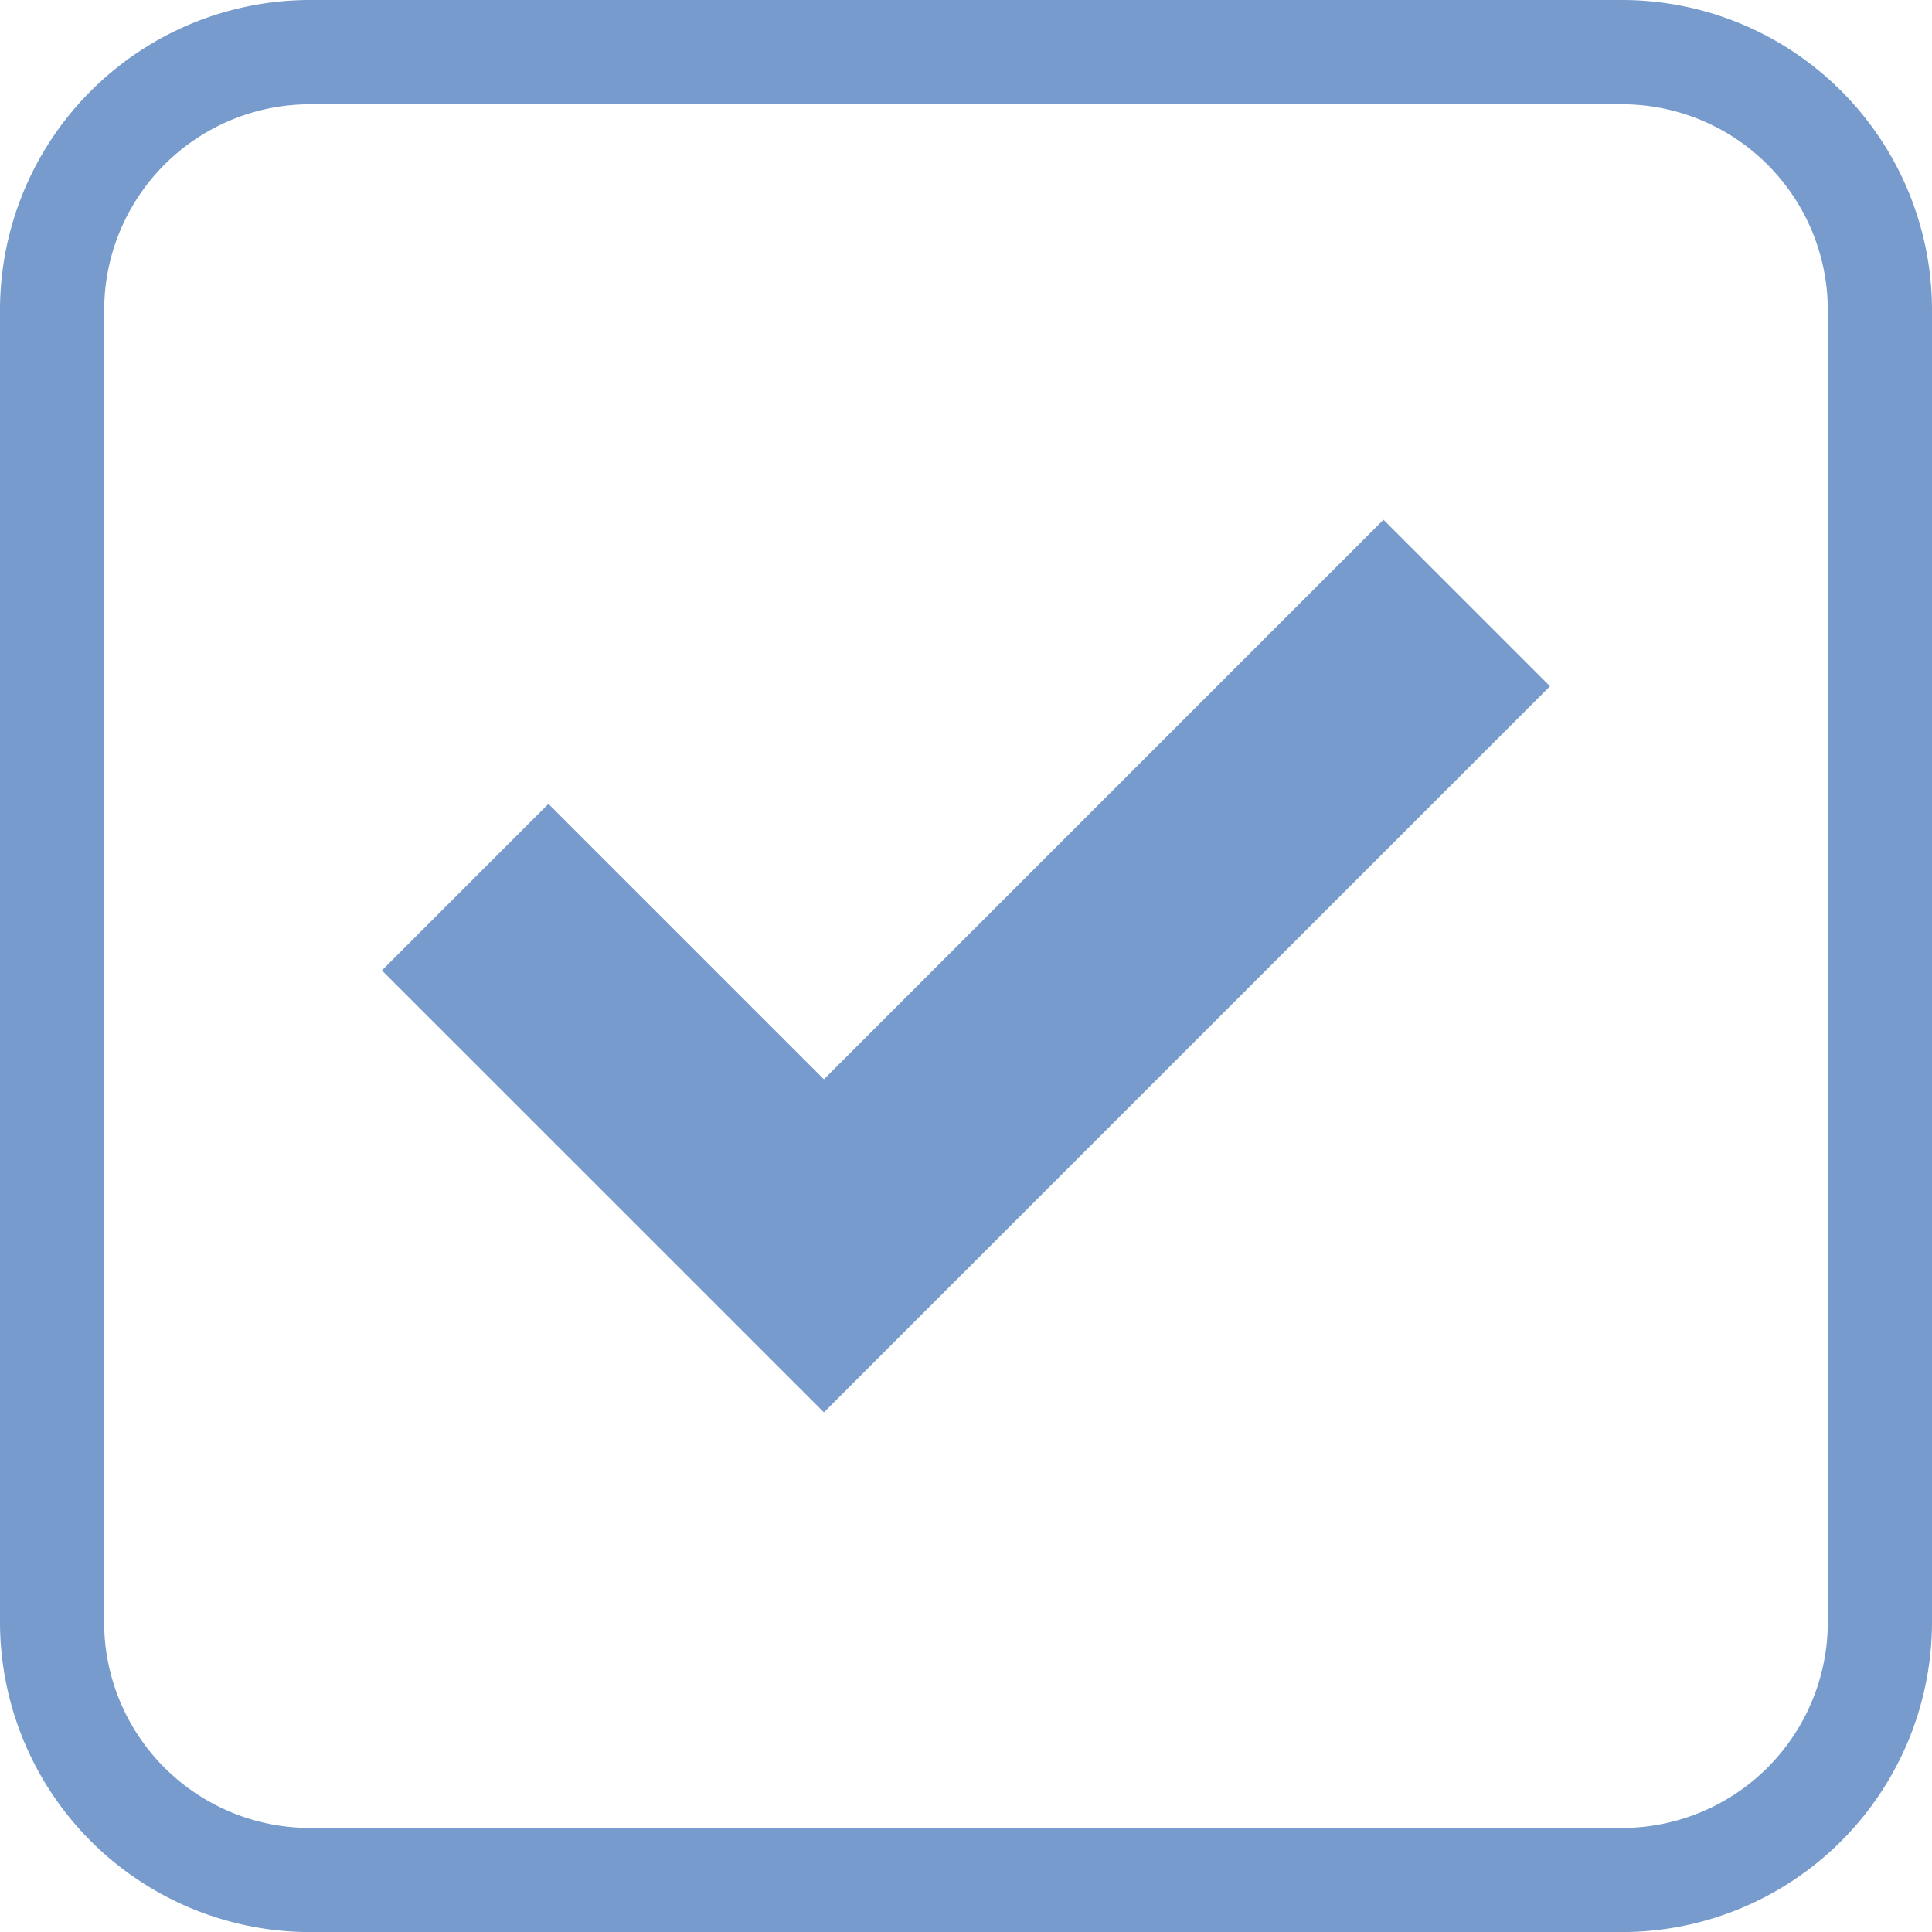
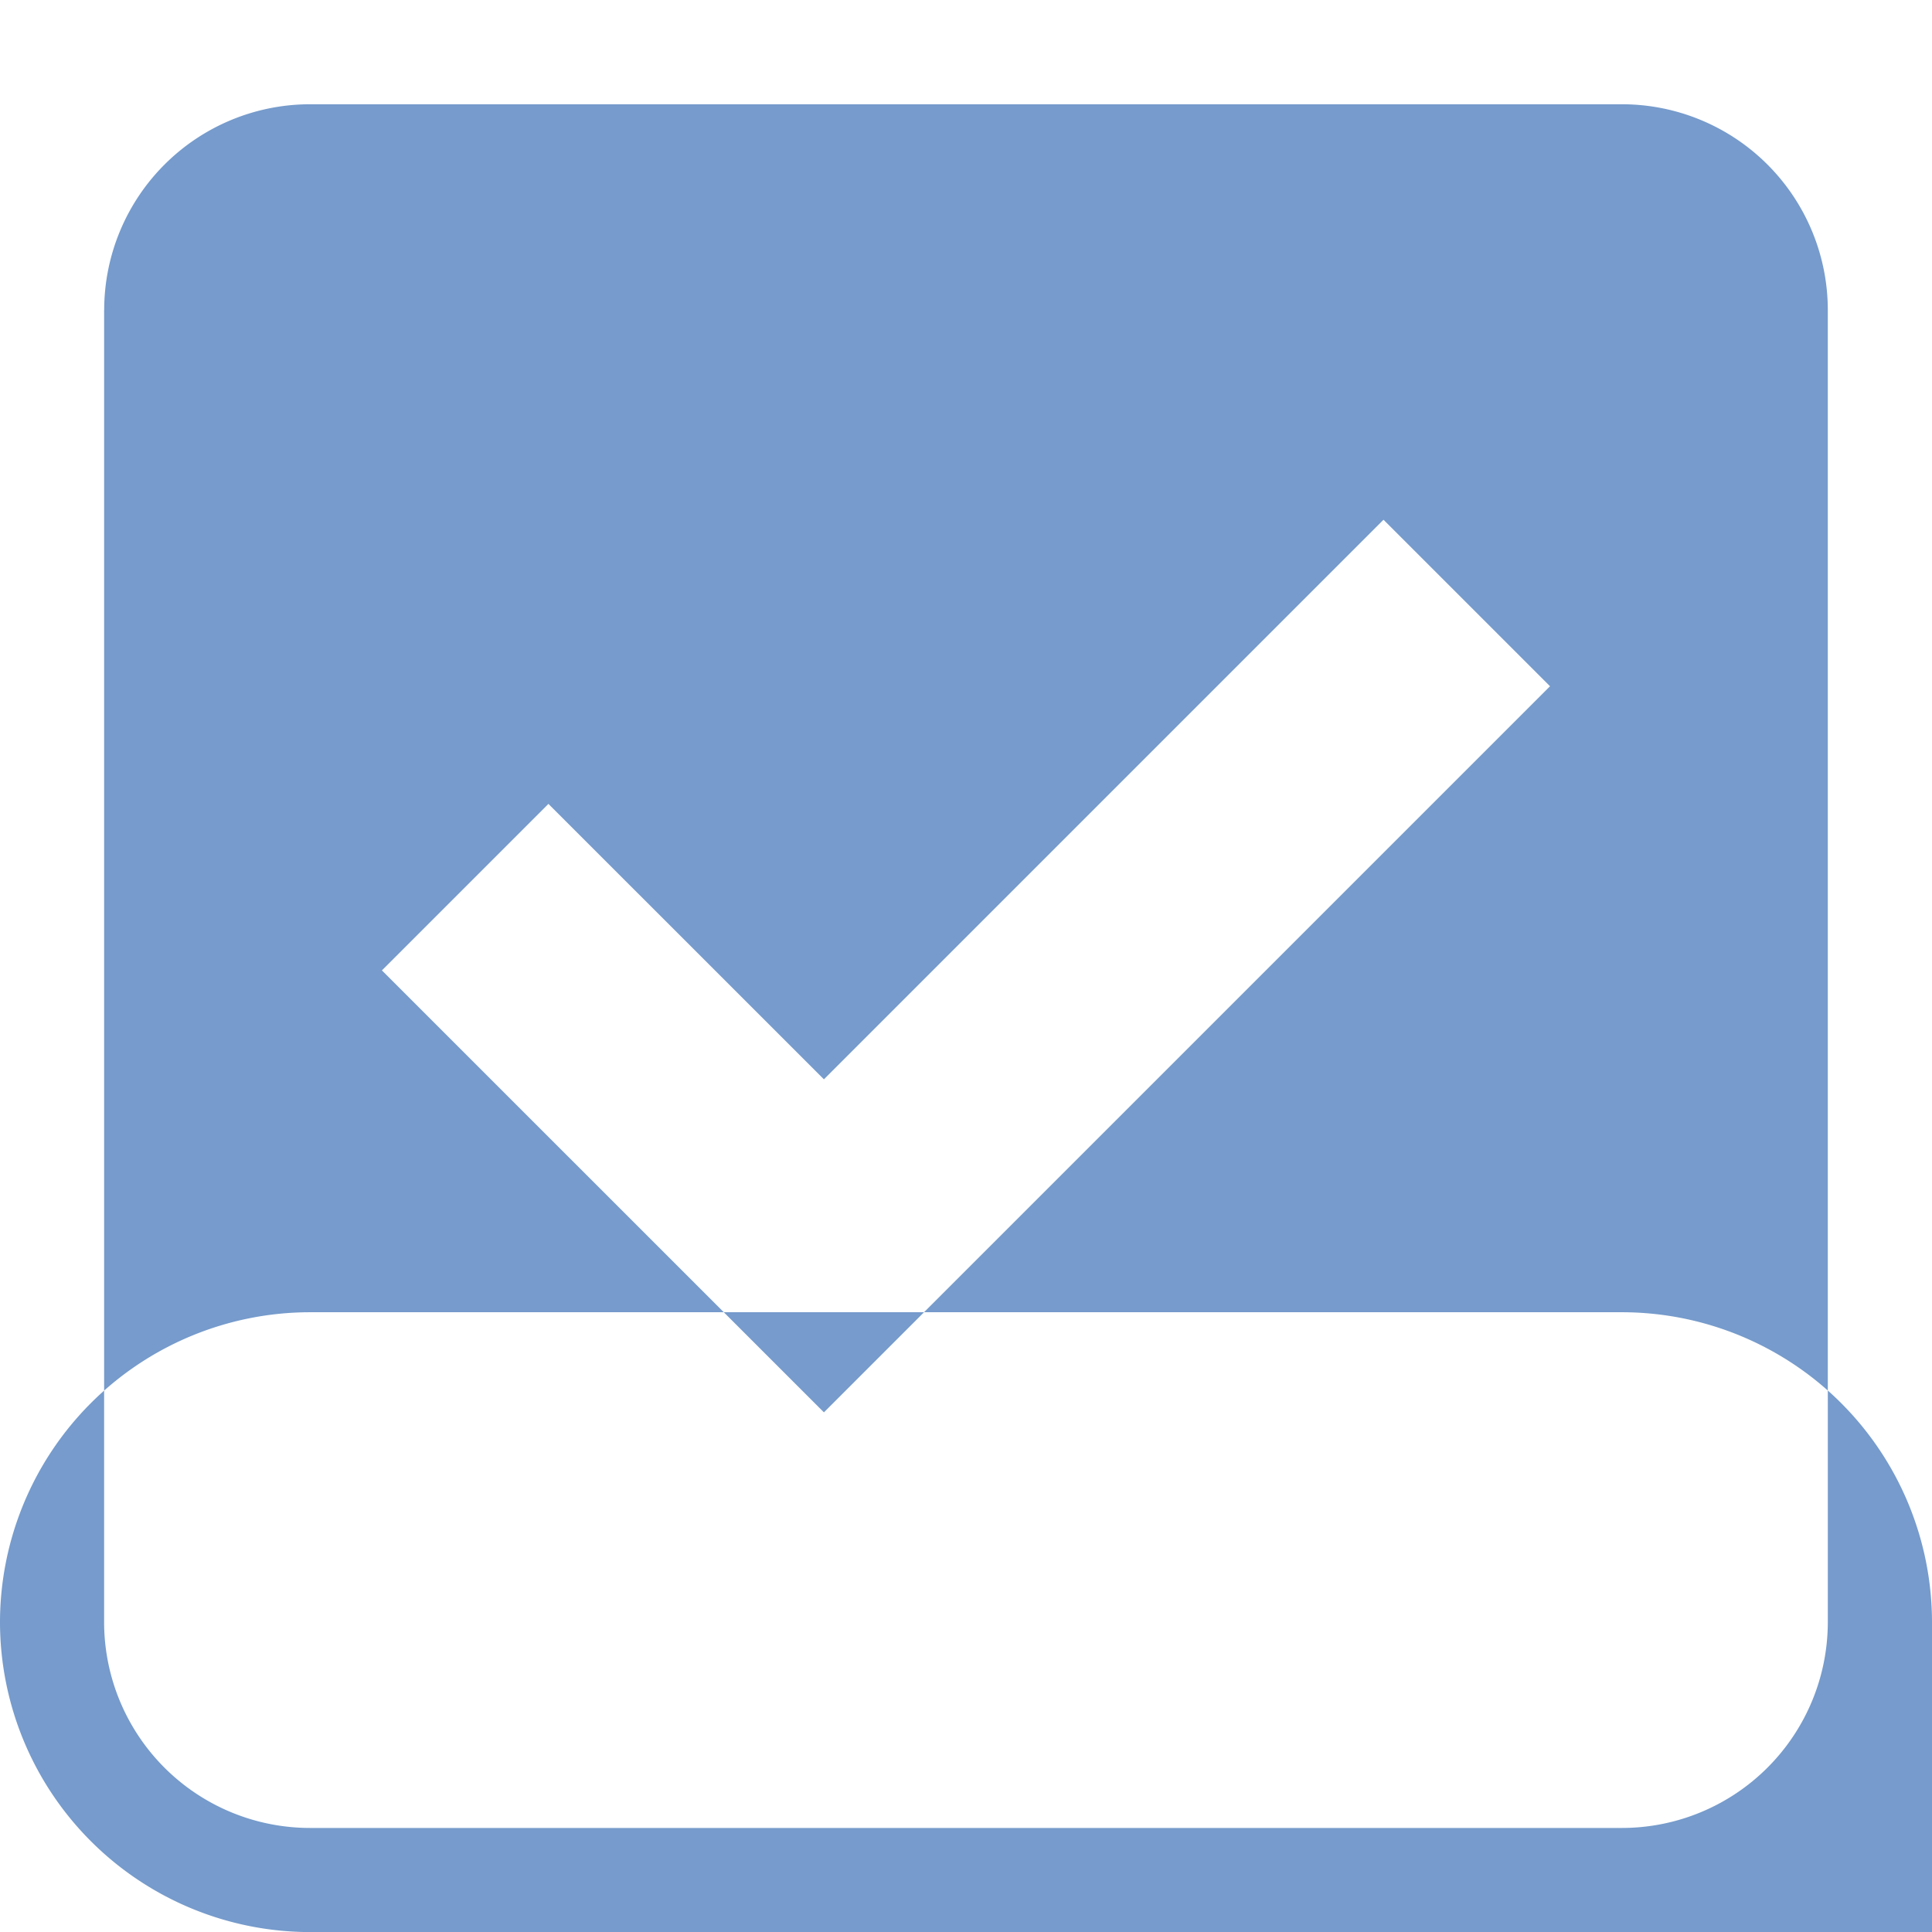
<svg xmlns="http://www.w3.org/2000/svg" width="26.999" height="26.999">
-   <path id="Shape_1" data-name="Shape 1" d="M460.331 1717a4.336 4.336 0 01-4.331-4.331v-18.338a4.336 4.336 0 014.331-4.331h18.337a4.335 4.335 0 014.331 4.331v18.338a4.336 4.336 0 01-4.331 4.331zm-2.876-22.668v18.338a2.878 2.878 0 002.876 2.875h18.337a2.878 2.878 0 002.875-2.875v-18.338a2.878 2.878 0 00-2.875-2.875h-18.337a2.878 2.878 0 00-2.875 2.874zm3.882 9.229l2.327-2.327 3.85 3.849 7.82-7.82 2.327 2.327-10.147 10.147z" transform="translate(-456 -1690)" fill="#769bcc" />
+   <path id="Shape_1" data-name="Shape 1" d="M460.331 1717a4.336 4.336 0 01-4.331-4.331a4.336 4.336 0 014.331-4.331h18.337a4.335 4.335 0 014.331 4.331v18.338a4.336 4.336 0 01-4.331 4.331zm-2.876-22.668v18.338a2.878 2.878 0 002.876 2.875h18.337a2.878 2.878 0 002.875-2.875v-18.338a2.878 2.878 0 00-2.875-2.875h-18.337a2.878 2.878 0 00-2.875 2.874zm3.882 9.229l2.327-2.327 3.85 3.849 7.82-7.82 2.327 2.327-10.147 10.147z" transform="translate(-456 -1690)" fill="#769bcc" />
</svg>